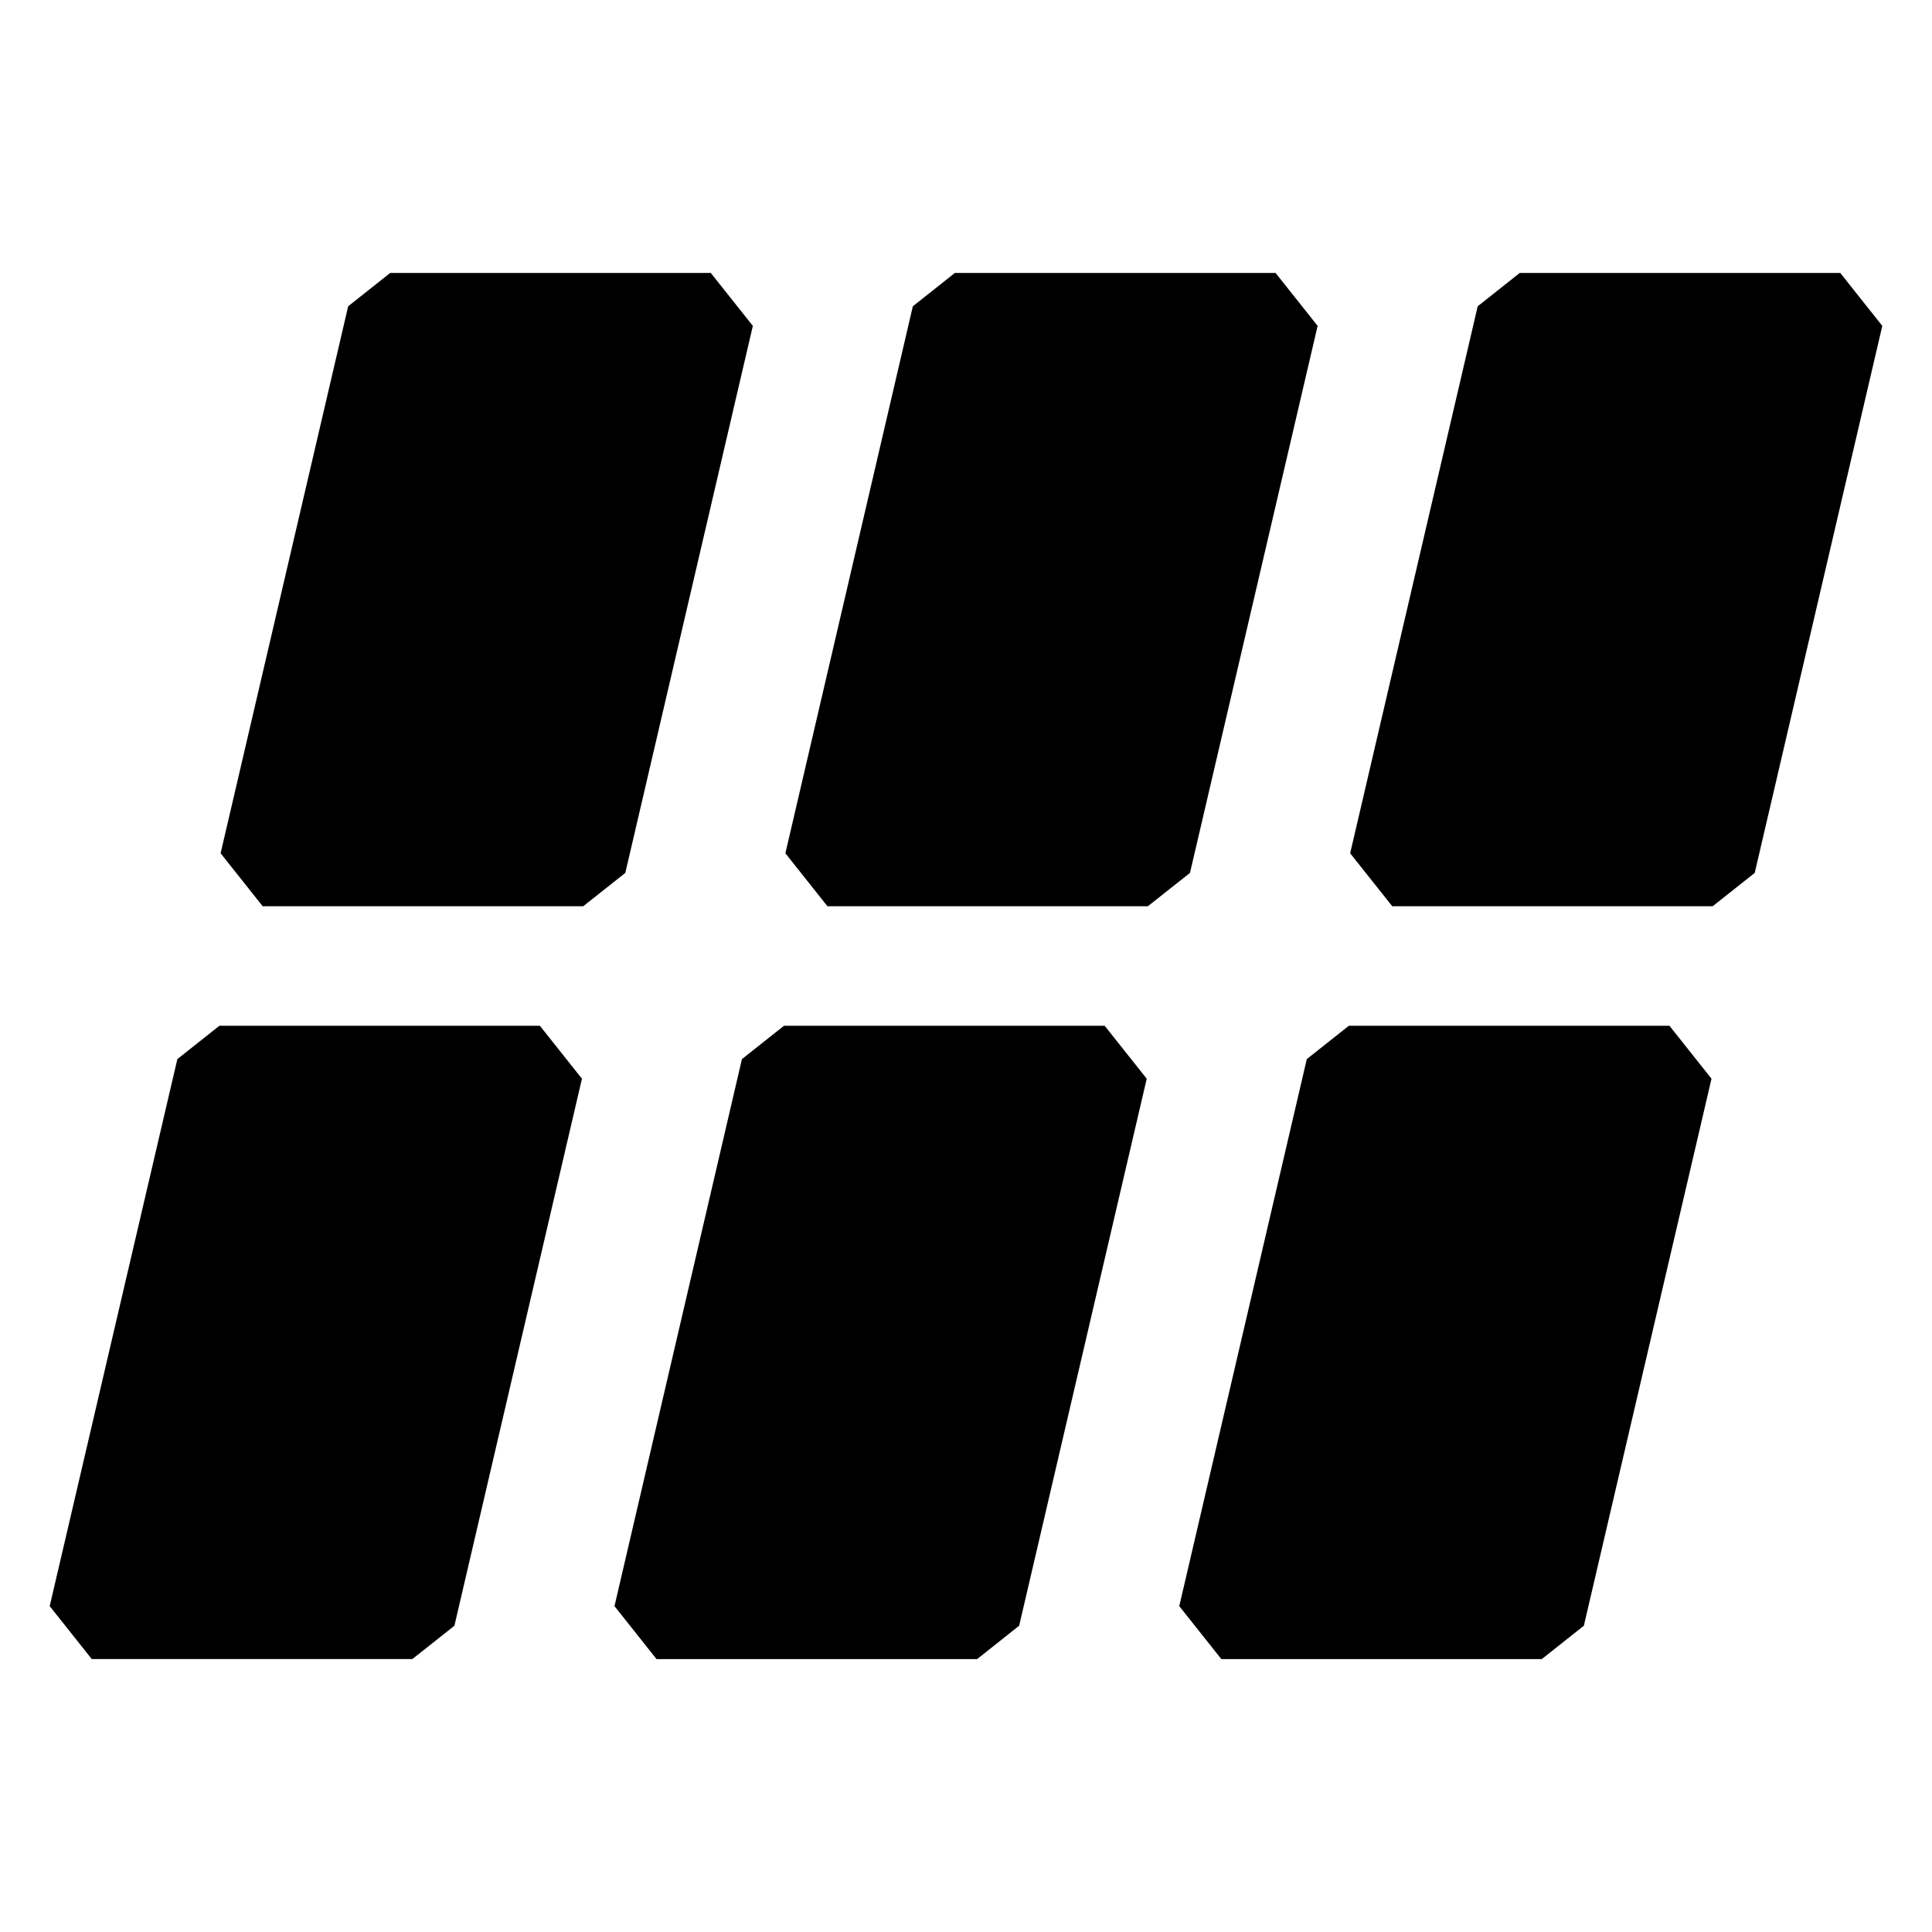
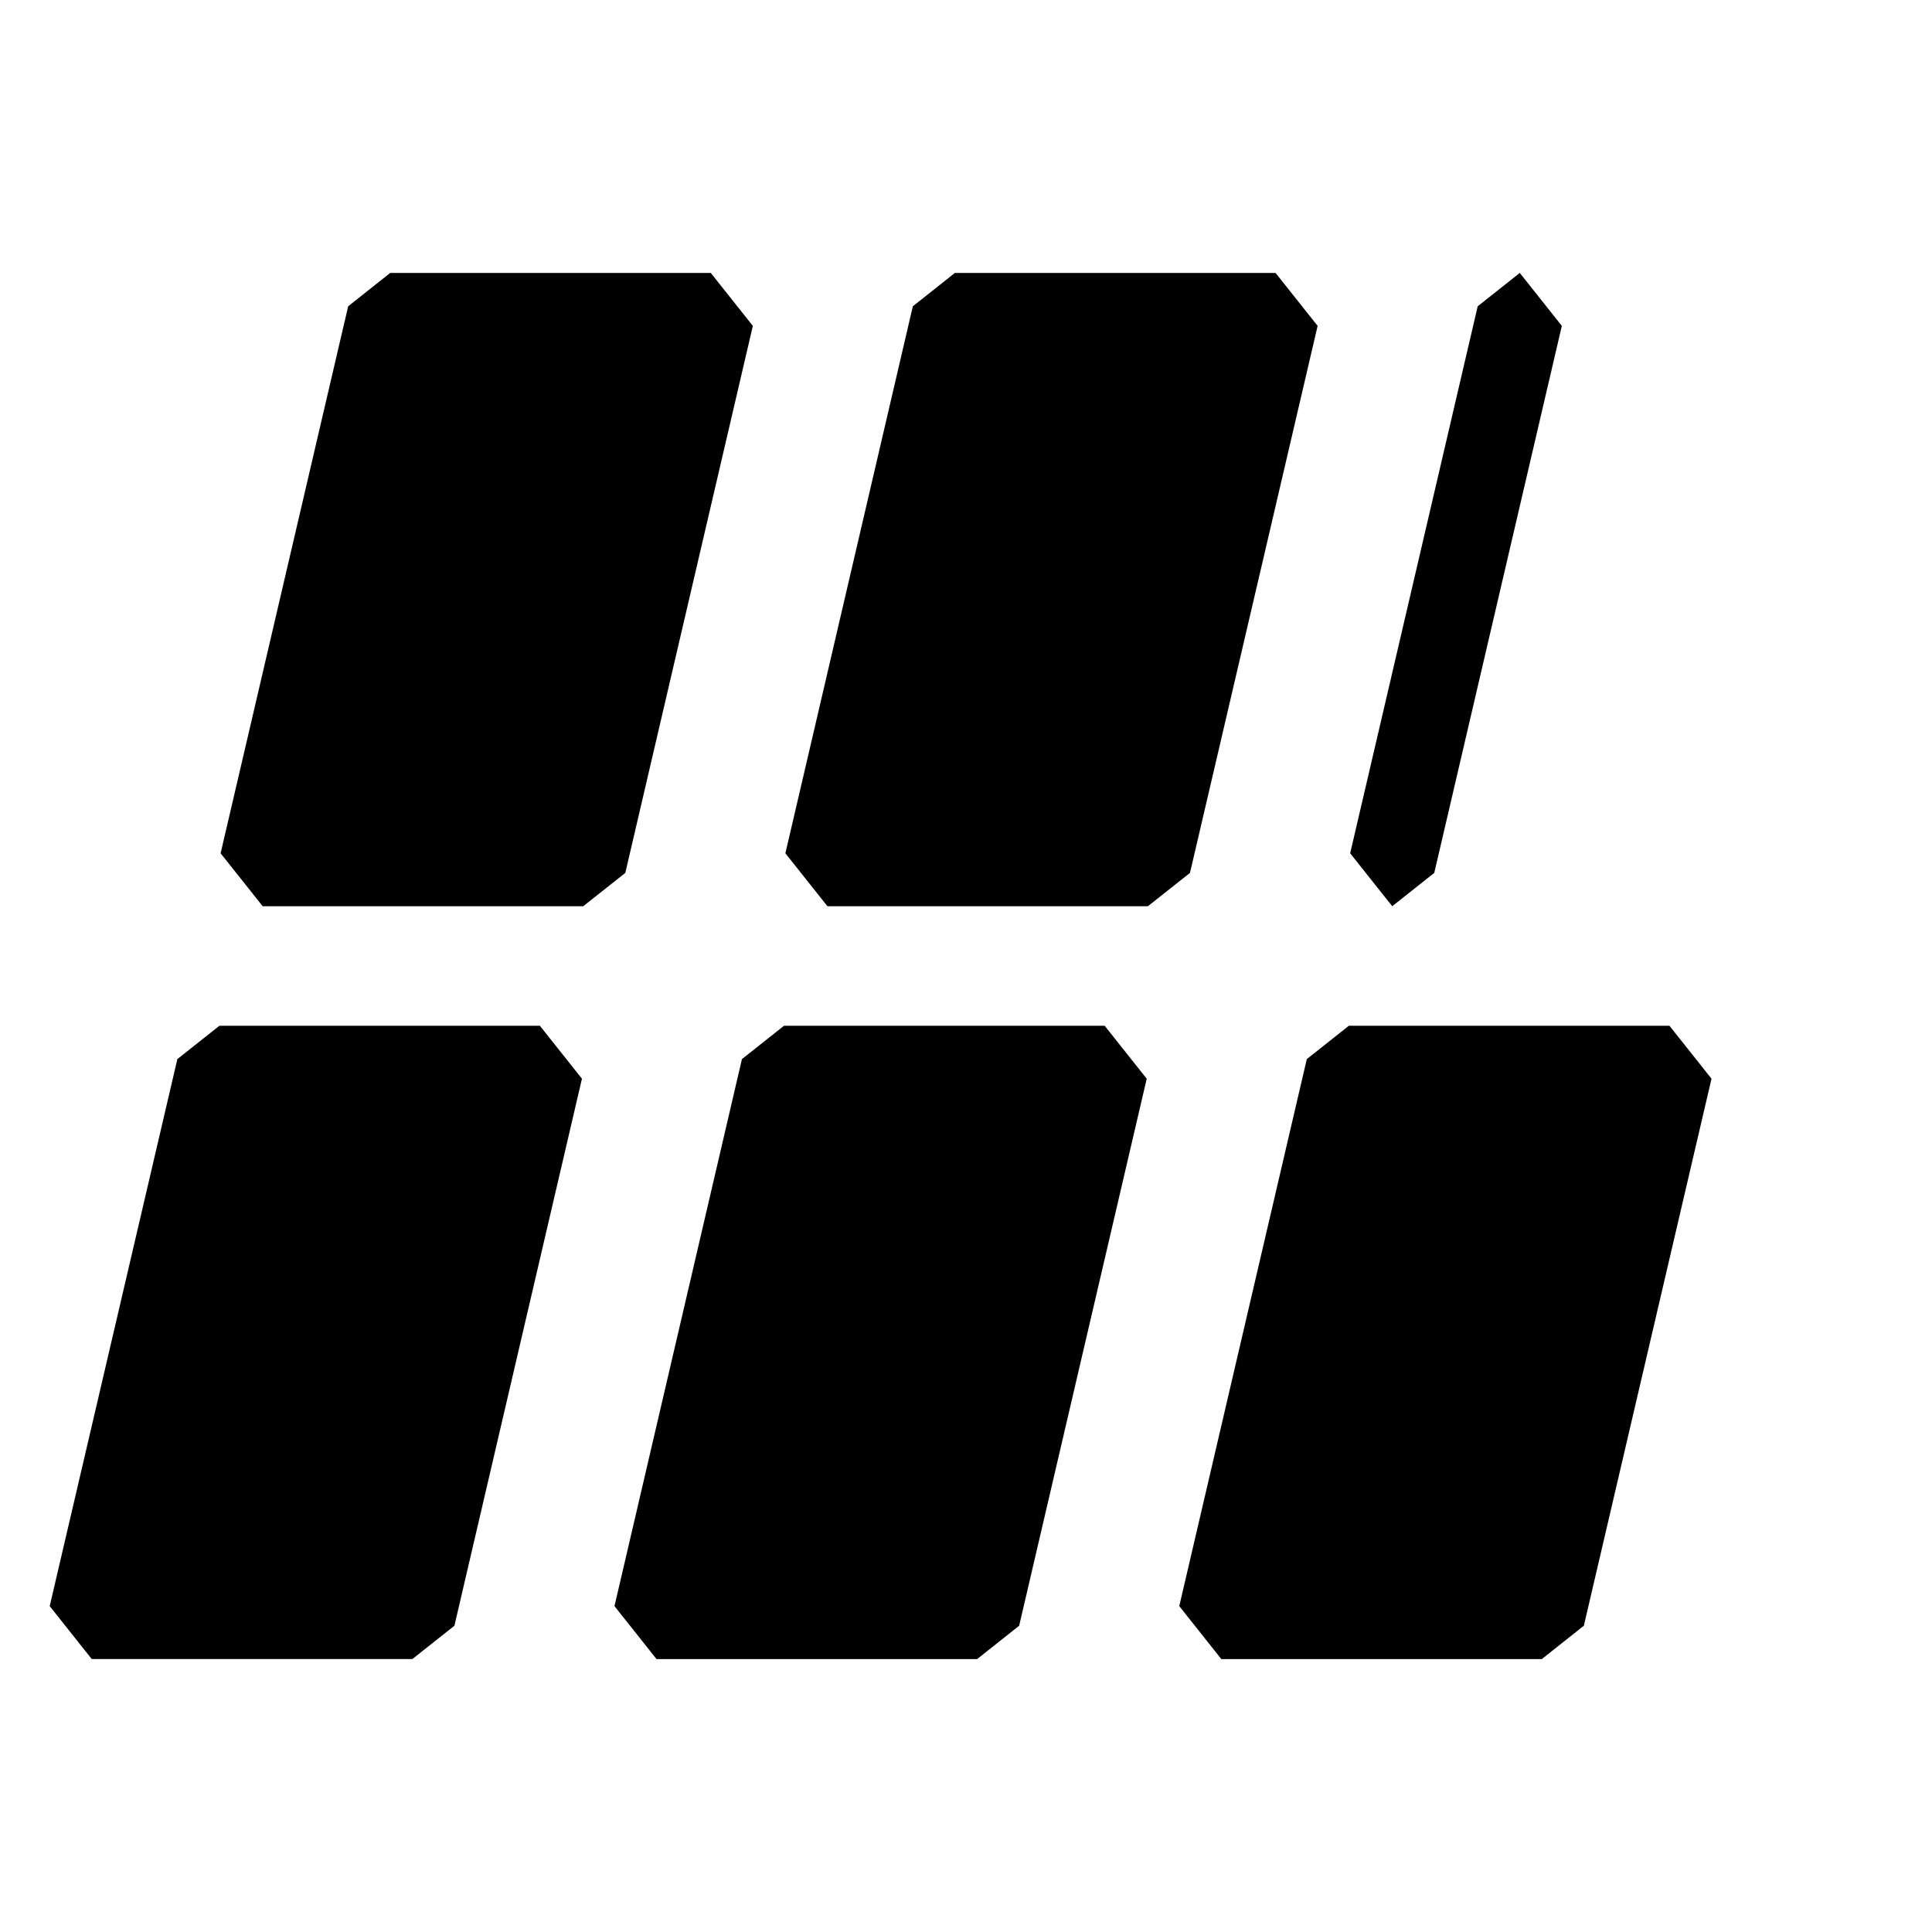
<svg xmlns="http://www.w3.org/2000/svg" width="70" height="70" fill="none" viewBox="0 0 70 70">
-   <path fill="#000" fill-rule="evenodd" d="M3.325 60.111H14.94l1.524-1.207 4.621-19.82-1.524-1.919H7.95l-1.524 1.208-4.625 19.82 1.524 1.919Zm18.939-1.918 1.523 1.919h11.616l1.523-1.209 4.622-19.819-1.524-1.919H28.406l-1.524 1.208-4.618 19.82Zm20.463 0 1.524 1.919h11.611l1.524-1.209 4.625-19.819-1.524-1.919H48.872l-1.524 1.208-4.621 19.82ZM7.993 30.916l1.524 1.918h11.615l1.524-1.207 4.621-19.82-1.524-1.918H14.138l-1.523 1.208-4.622 19.819Zm20.463 0 1.523 1.918h11.612l1.524-1.207 4.625-19.82-1.524-1.918H34.597l-1.523 1.208-4.618 19.819Zm20.463 0 1.524 1.918h11.611l1.523-1.207 4.622-19.82-1.523-1.918H55.064l-1.524 1.208-4.621 19.819Z" clip-rule="evenodd" />
+   <path fill="#000" fill-rule="evenodd" d="M3.325 60.111H14.94l1.524-1.207 4.621-19.82-1.524-1.919H7.95l-1.524 1.208-4.625 19.82 1.524 1.919Zm18.939-1.918 1.523 1.919h11.616l1.523-1.209 4.622-19.819-1.524-1.919H28.406l-1.524 1.208-4.618 19.82Zm20.463 0 1.524 1.919h11.611l1.524-1.209 4.625-19.819-1.524-1.919H48.872l-1.524 1.208-4.621 19.82ZM7.993 30.916l1.524 1.918h11.615l1.524-1.207 4.621-19.82-1.524-1.918H14.138l-1.523 1.208-4.622 19.819Zm20.463 0 1.523 1.918h11.612l1.524-1.207 4.625-19.82-1.524-1.918H34.597l-1.523 1.208-4.618 19.819Zm20.463 0 1.524 1.918l1.523-1.207 4.622-19.82-1.523-1.918H55.064l-1.524 1.208-4.621 19.819Z" clip-rule="evenodd" />
</svg>